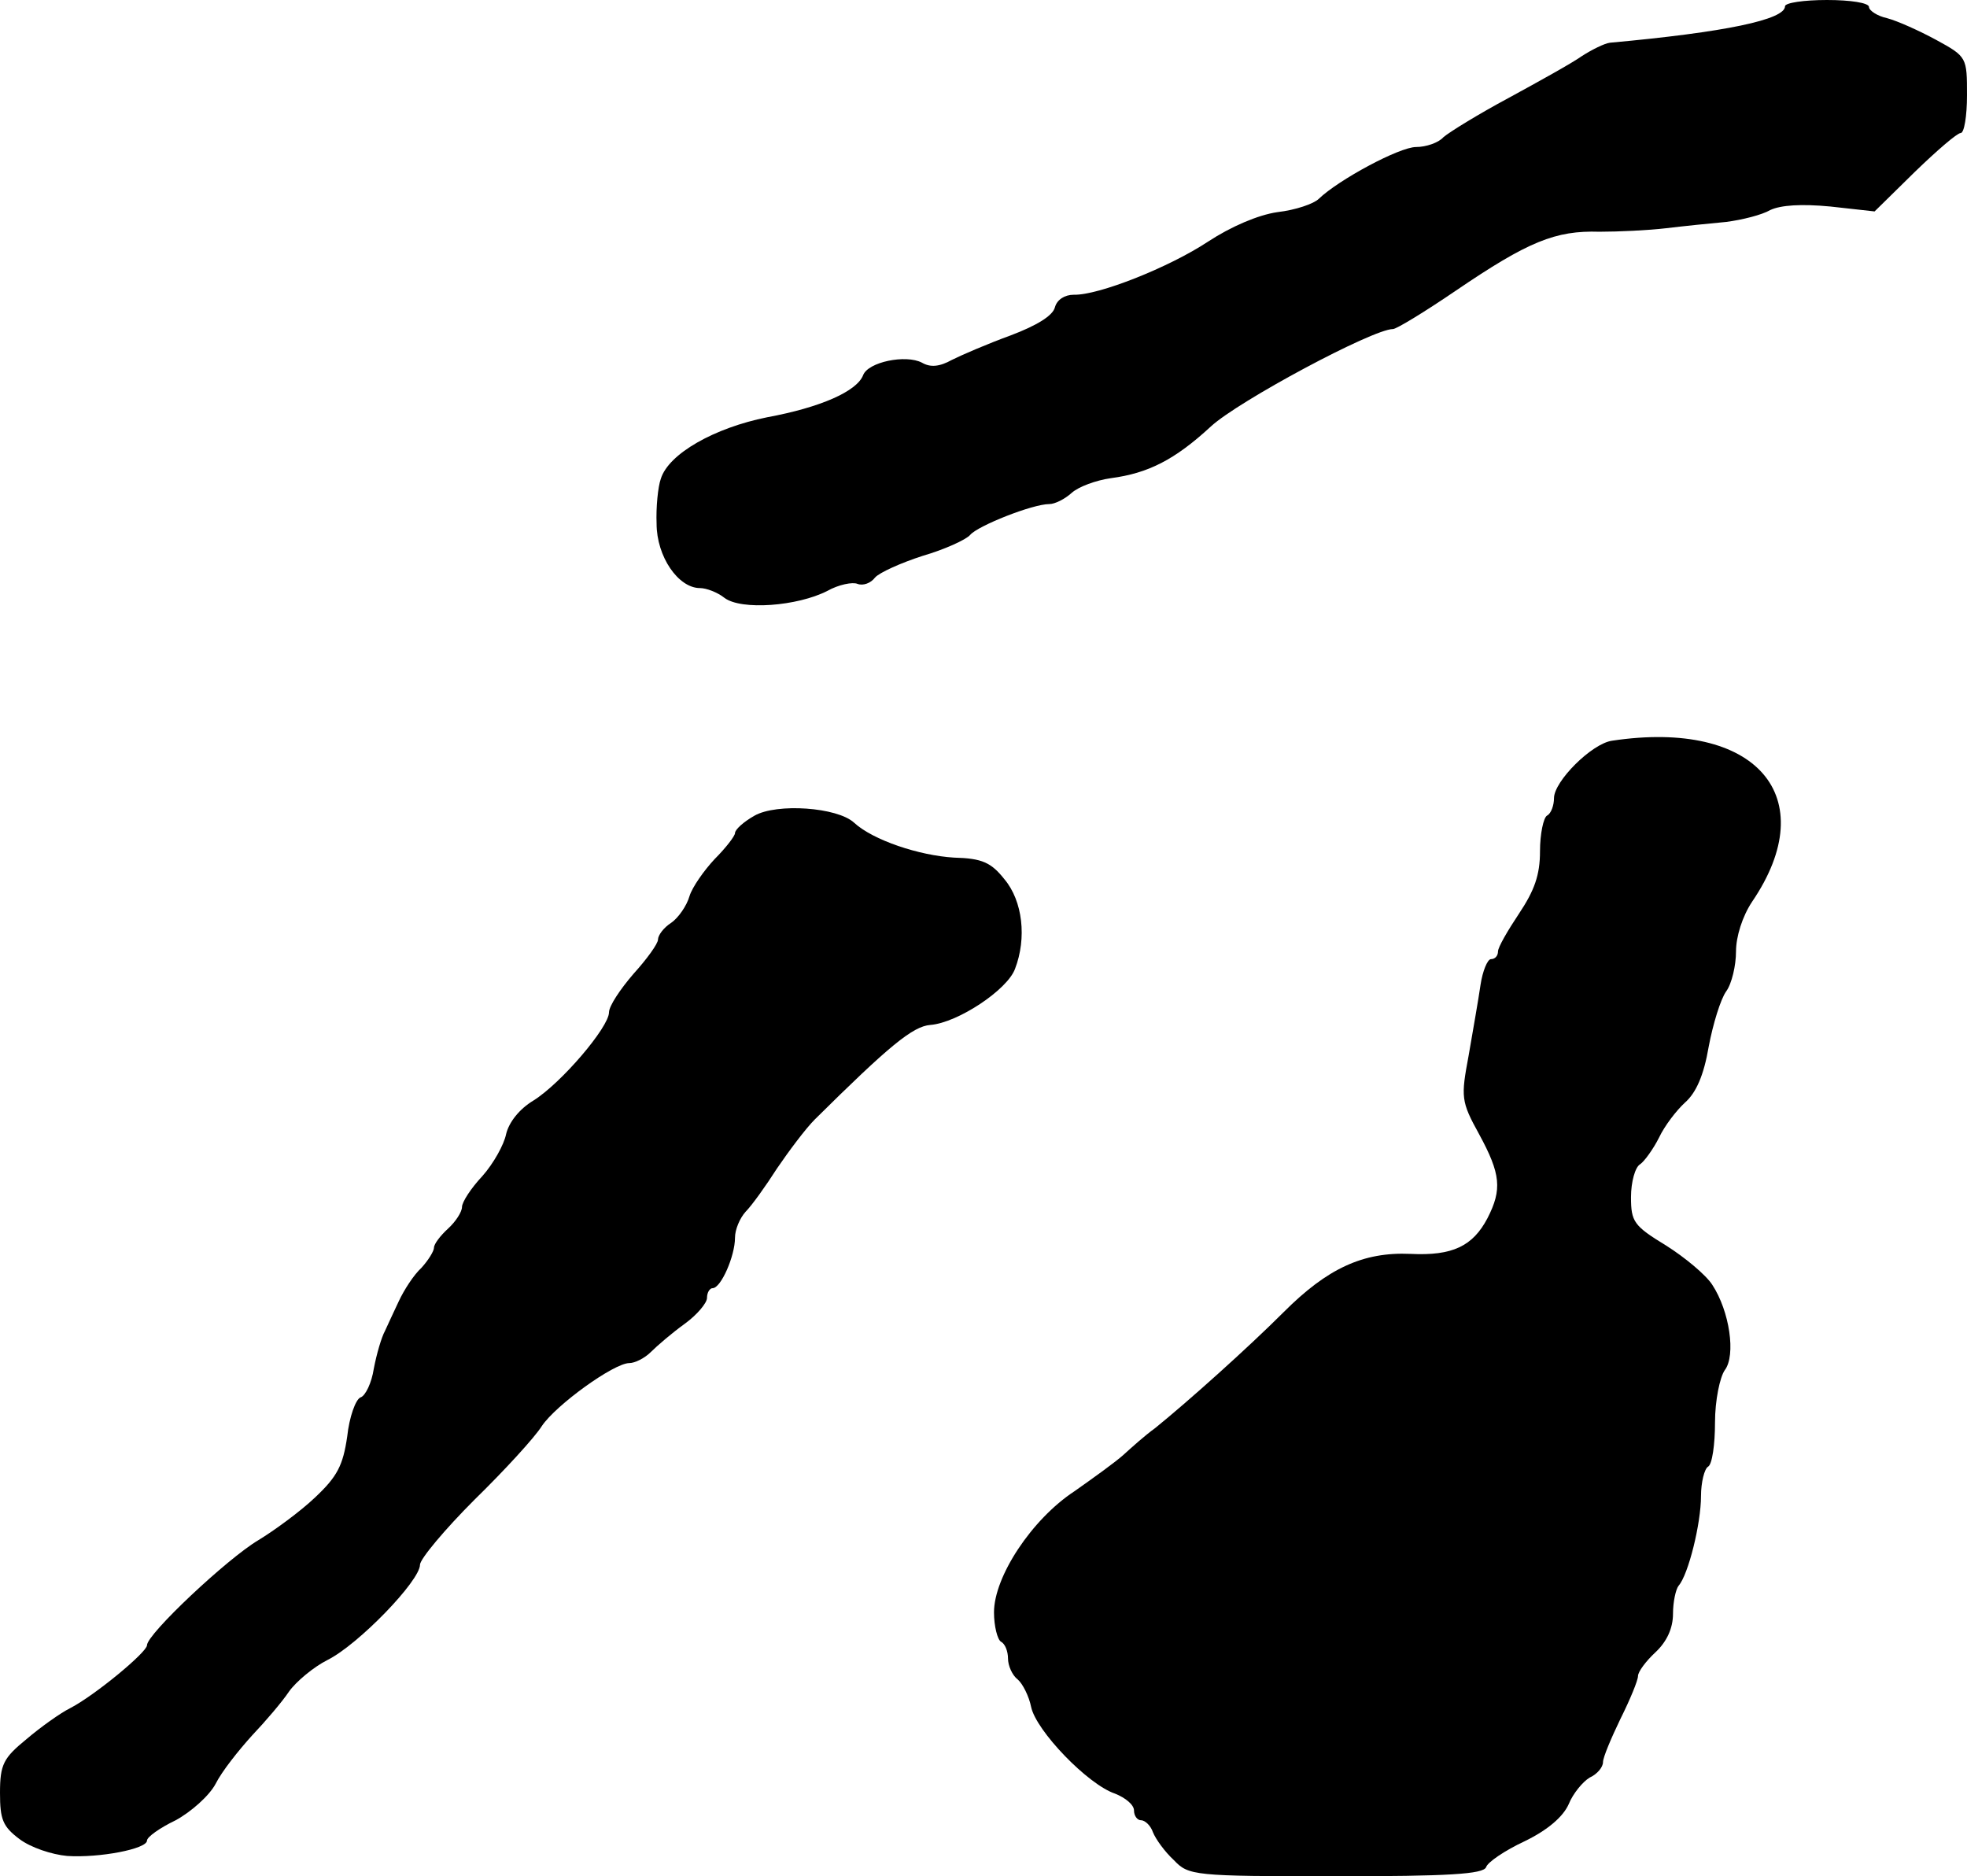
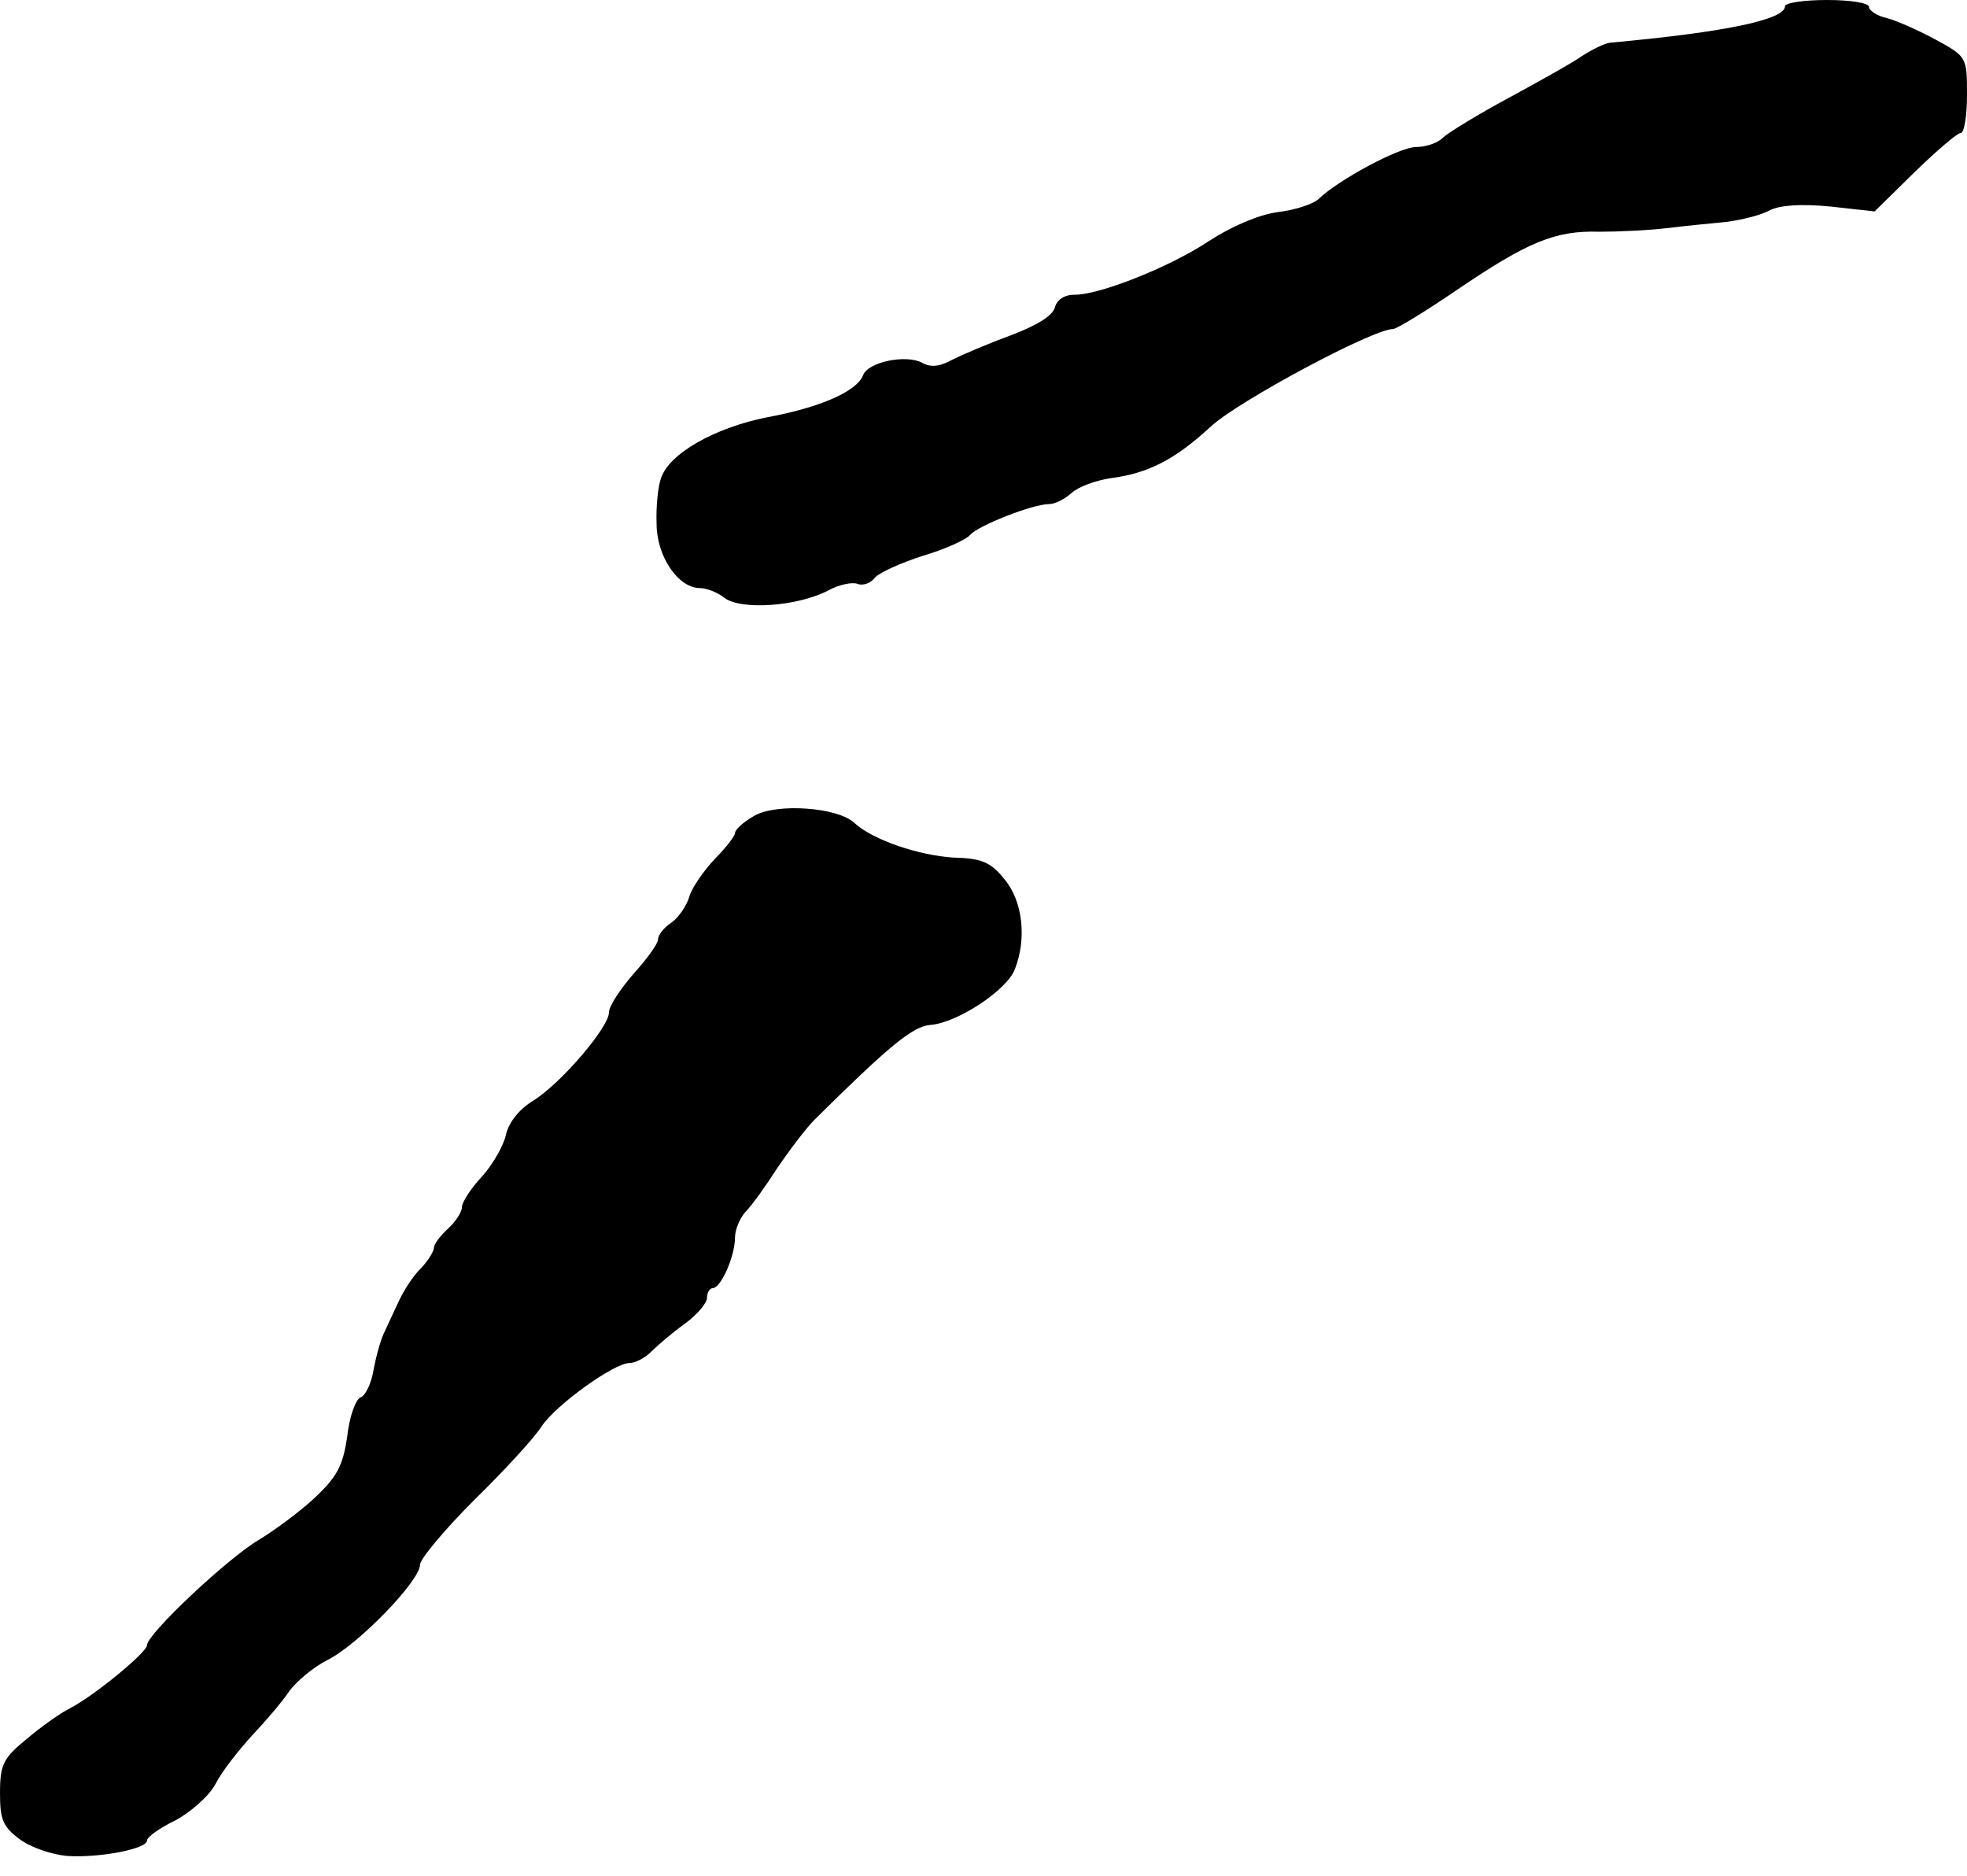
<svg xmlns="http://www.w3.org/2000/svg" version="1.0" width="281pt" height="268pt" viewBox="0 0 281 268" preserveAspectRatio="xMidYMid meet">
  <g transform="translate(0,268) scale(0.1,-0.1)" fill="#000000" stroke="none">
    <path d="M2550 2671 c0 -19 -85 -37 -250 -52 -8 -1 -26 -10 -40 -19 -14 -10 -61 -36 -105 -60 -43 -23 -85 -49 -93 -56 -7 -8 -25 -14 -39 -14 -24 0 -111 -47 -139 -74 -7 -7 -33 -16 -59 -19 -28 -4 -67 -21 -99 -42 -56 -37 -157 -77 -192 -76 -13 0 -24 -7 -27 -18 -3 -12 -26 -26 -63 -40 -33 -12 -70 -28 -84 -35 -18 -10 -31 -11 -43 -4 -23 12 -77 1 -84 -18 -9 -23 -61 -46 -137 -60 -75 -15 -141 -52 -152 -88 -4 -11 -7 -41 -6 -64 0 -47 31 -92 62 -92 9 0 25 -6 35 -14 24 -18 104 -12 147 10 16 9 36 13 43 10 8 -3 19 1 25 9 6 7 37 21 68 31 31 9 62 23 68 30 11 13 89 44 113 44 8 0 22 7 32 16 10 9 35 18 56 21 53 7 91 26 143 74 39 36 231 139 260 139 5 0 46 25 90 55 103 70 142 86 205 84 27 0 70 2 95 5 25 3 64 7 86 9 23 3 51 10 63 17 15 7 44 9 86 5 l63 -7 57 56 c32 31 61 56 66 56 5 0 9 24 9 54 0 54 0 55 -44 79 -24 13 -55 27 -70 31 -14 3 -26 11 -26 16 0 6 -27 10 -60 10 -33 0 -60 -4 -60 -9z" />
-     <path d="M2303 1622 c-29 -4 -83 -58 -83 -82 0 -10 -4 -22 -10 -25 -5 -3 -10 -26 -10 -51 0 -34 -8 -56 -30 -89 -16 -24 -30 -48 -30 -54 0 -6 -4 -11 -10 -11 -5 0 -12 -17 -15 -37 -3 -21 -11 -66 -17 -101 -11 -59 -11 -65 15 -112 31 -57 33 -79 12 -120 -21 -40 -50 -54 -110 -51 -68 3 -119 -21 -181 -83 -51 -51 -137 -128 -184 -166 -14 -10 -34 -28 -45 -38 -11 -10 -43 -33 -70 -52 -61 -40 -115 -122 -115 -173 0 -20 5 -39 10 -42 6 -3 10 -14 10 -24 0 -10 6 -24 14 -30 7 -6 16 -24 19 -39 7 -34 81 -111 120 -124 15 -6 27 -16 27 -24 0 -8 5 -14 10 -14 6 0 14 -8 17 -17 4 -10 17 -28 30 -40 21 -22 28 -23 231 -23 161 0 211 3 215 13 2 7 27 24 55 37 33 16 55 35 63 53 6 15 20 32 30 38 11 5 19 15 19 22 0 7 12 35 25 62 14 28 25 55 25 61 0 6 11 21 25 34 16 15 25 34 25 55 0 17 4 35 8 40 14 16 32 89 32 128 0 20 5 39 10 42 6 3 10 32 10 63 0 32 7 65 14 75 16 21 7 84 -18 122 -9 14 -39 39 -66 56 -46 28 -50 34 -50 69 0 22 6 43 13 47 6 4 19 22 27 38 8 17 25 39 37 50 16 14 27 39 34 80 6 32 17 68 25 79 8 11 14 37 14 57 0 21 9 50 23 71 102 150 6 261 -200 230z" />
    <path d="M1078 1515 c-16 -9 -28 -20 -28 -25 0 -4 -13 -21 -29 -37 -15 -16 -32 -40 -36 -53 -4 -14 -16 -31 -26 -38 -11 -7 -19 -18 -19 -24 0 -6 -16 -28 -35 -49 -19 -22 -35 -46 -35 -55 0 -21 -68 -101 -108 -126 -20 -12 -35 -31 -39 -48 -3 -15 -18 -42 -34 -60 -16 -17 -29 -37 -29 -44 0 -7 -9 -21 -20 -31 -11 -10 -20 -22 -20 -27 0 -5 -8 -18 -18 -29 -11 -10 -25 -32 -32 -47 -7 -15 -16 -34 -20 -43 -5 -9 -12 -33 -16 -54 -3 -20 -12 -39 -19 -41 -7 -3 -16 -28 -19 -56 -6 -41 -14 -57 -46 -87 -21 -20 -58 -47 -81 -61 -44 -26 -159 -134 -159 -150 0 -10 -75 -72 -110 -90 -14 -7 -42 -27 -62 -44 -33 -27 -38 -36 -38 -77 0 -38 4 -48 28 -66 16 -12 46 -22 68 -24 46 -3 114 10 114 22 0 5 18 18 41 29 22 12 48 35 57 52 9 18 33 48 52 69 19 20 43 48 53 63 10 14 35 35 55 45 44 22 132 113 132 136 0 8 35 50 78 93 43 42 86 89 96 105 20 30 103 90 125 90 8 0 22 7 31 16 9 9 30 27 48 40 18 13 32 30 32 37 0 8 4 14 8 14 12 0 32 46 32 72 0 12 7 28 15 37 9 9 29 37 45 62 17 25 41 57 54 70 106 105 140 133 165 135 39 3 110 50 121 80 17 44 11 97 -15 128 -19 24 -32 30 -72 31 -50 3 -116 25 -143 50 -24 22 -110 28 -142 10z" />
  </g>
</svg>